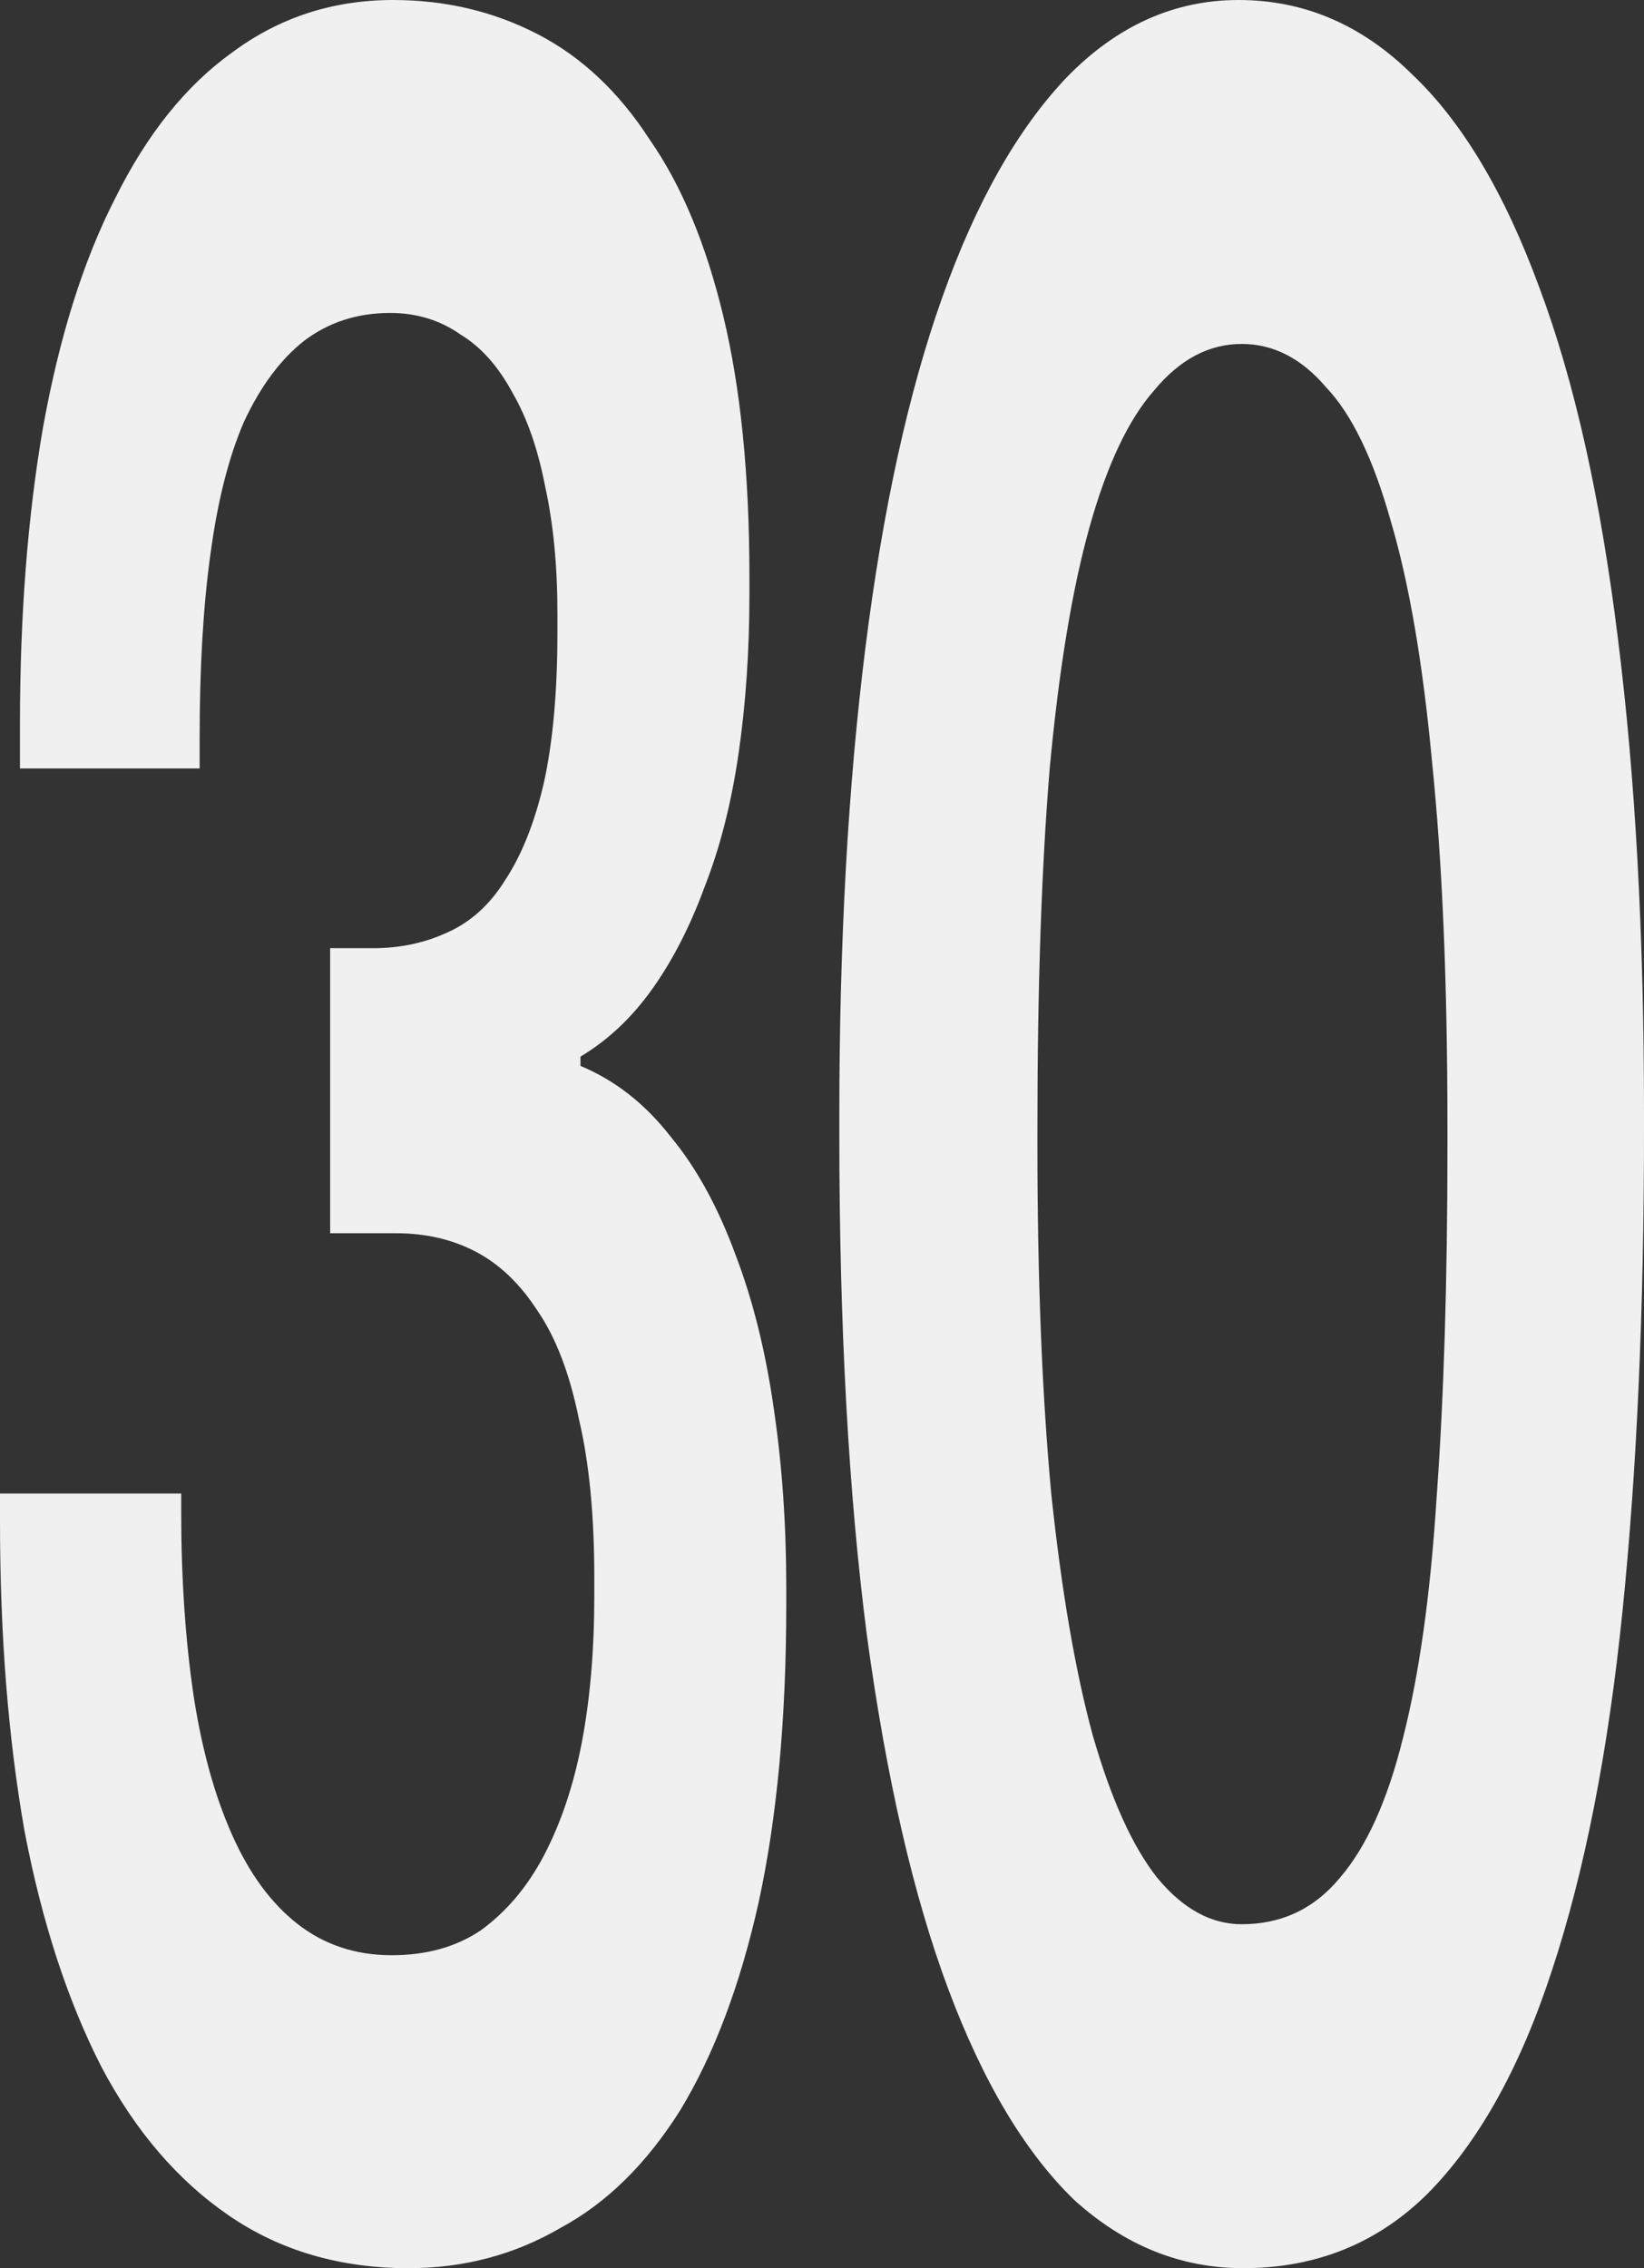
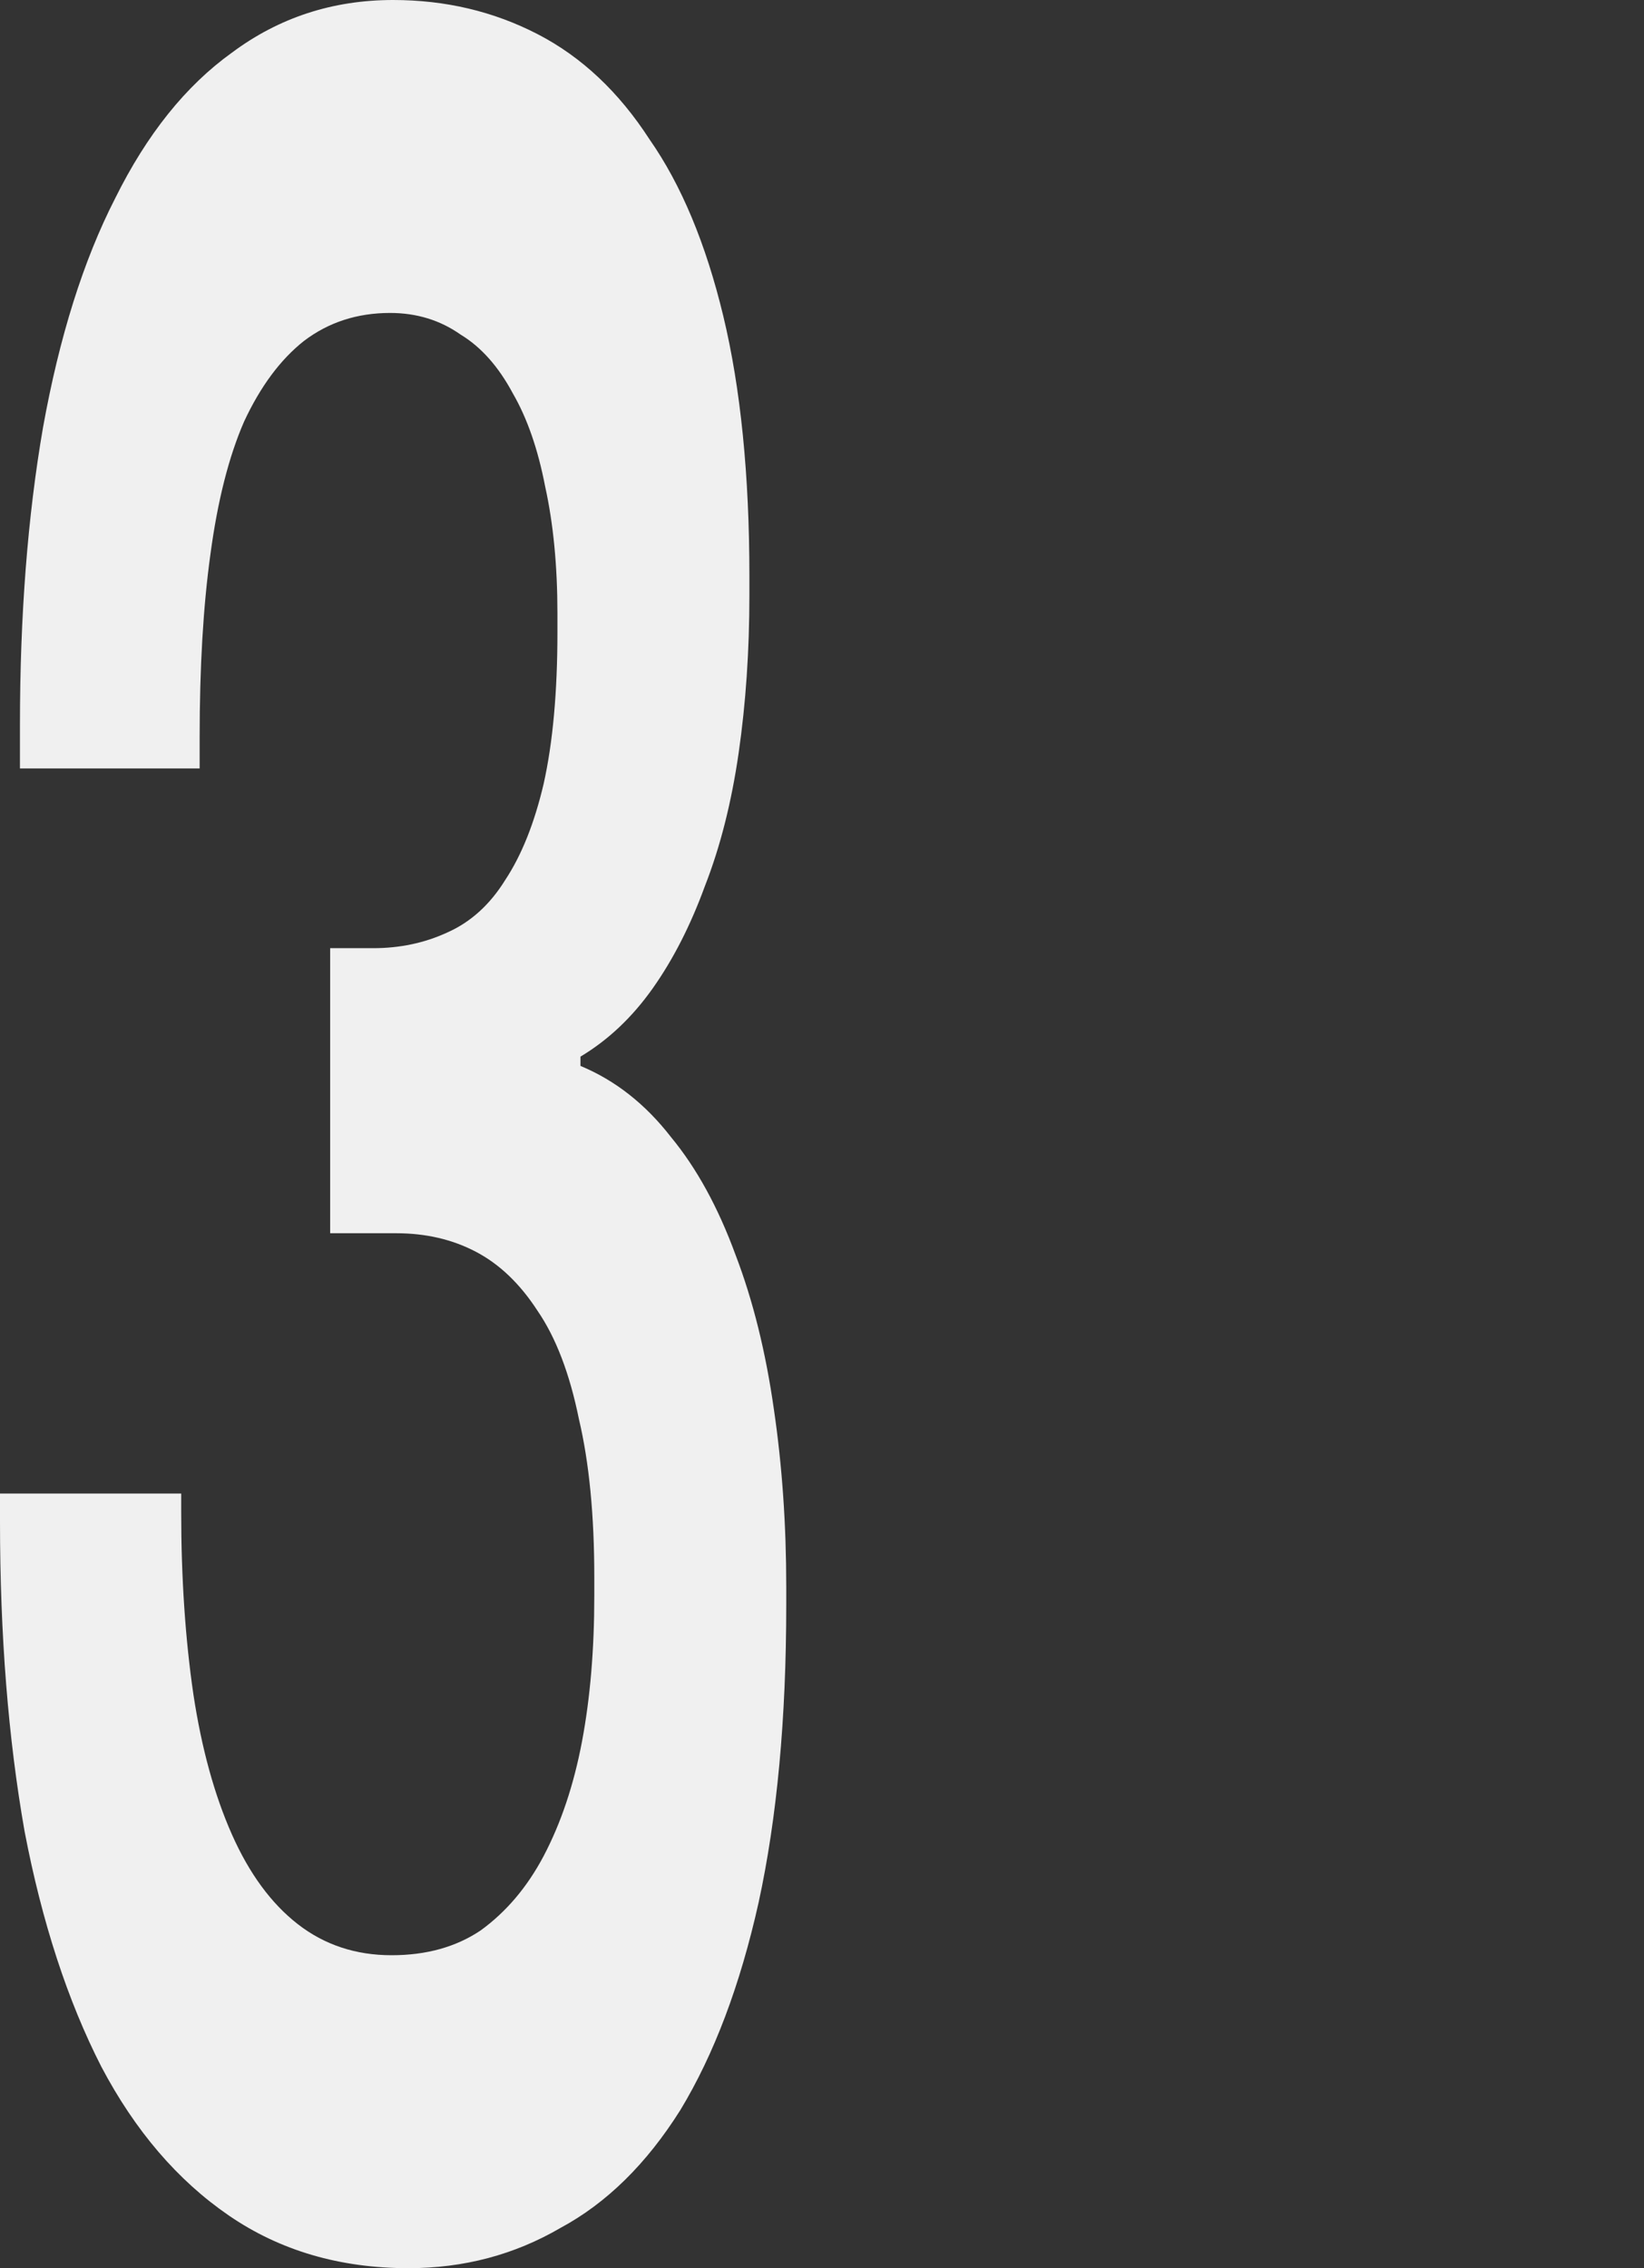
<svg xmlns="http://www.w3.org/2000/svg" width="87" height="120" viewBox="0 0 87 120" fill="none">
  <rect x="0" y="0" width="87" height="120" fill="#333333" stroke="none" />
  <path d="M21.617 120C17.987 120 14.817 119.071 12.109 117.213C9.4 115.355 7.151 112.732 5.364 109.344C3.576 105.847 2.221 101.694 1.3 96.885C0.433 91.967 0 86.503 0 80.492V79.016H9.589V80C9.589 83.497 9.806 86.721 10.239 89.672C10.673 92.514 11.35 94.973 12.271 97.049C13.192 99.126 14.357 100.71 15.765 101.803C17.174 102.896 18.827 103.443 20.723 103.443C22.565 103.443 24.136 103.005 25.436 102.131C26.791 101.148 27.901 99.836 28.768 98.197C29.689 96.448 30.366 94.426 30.8 92.131C31.233 89.836 31.45 87.268 31.45 84.426V83.443C31.45 80.164 31.179 77.377 30.637 75.082C30.15 72.678 29.418 70.765 28.443 69.344C27.522 67.924 26.438 66.885 25.192 66.23C23.946 65.574 22.538 65.246 20.966 65.246H17.472V50.164H19.748C21.156 50.164 22.456 49.891 23.648 49.344C24.894 48.798 25.924 47.869 26.736 46.557C27.603 45.246 28.28 43.552 28.768 41.475C29.256 39.29 29.499 36.612 29.499 33.443V32.459C29.499 29.945 29.283 27.705 28.849 25.738C28.47 23.77 27.901 22.131 27.143 20.82C26.384 19.399 25.463 18.361 24.38 17.705C23.296 16.94 22.05 16.557 20.642 16.557C18.908 16.557 17.391 17.049 16.091 18.033C14.845 19.016 13.788 20.437 12.921 22.295C12.109 24.153 11.513 26.503 11.133 29.344C10.754 32.077 10.565 35.3 10.565 39.016V40.656H1.056V38.361C1.056 32.568 1.463 27.322 2.275 22.623C3.142 17.814 4.415 13.771 6.095 10.492C7.774 7.104 9.833 4.536 12.271 2.787C14.763 0.929 17.608 0 20.804 0C23.567 0 26.113 0.601 28.443 1.803C30.773 3.005 32.75 4.863 34.375 7.377C36.055 9.781 37.355 12.896 38.276 16.721C39.197 20.546 39.658 25.137 39.658 30.492V31.475C39.658 34.426 39.468 37.213 39.089 39.836C38.71 42.459 38.114 44.809 37.301 46.885C36.542 48.962 35.621 50.765 34.538 52.295C33.454 53.825 32.181 55.027 30.718 55.902V56.393C32.56 57.158 34.159 58.415 35.513 60.164C36.867 61.803 38.005 63.88 38.926 66.393C39.847 68.798 40.525 71.53 40.958 74.59C41.391 77.541 41.608 80.656 41.608 83.934V84.918C41.608 90.929 41.12 96.175 40.145 100.656C39.17 105.027 37.788 108.689 36.001 111.639C34.213 114.481 32.1 116.557 29.662 117.869C27.224 119.29 24.542 120 21.617 120Z" fill="#F0F0F0" />
-   <path d="M65.79 120C62.485 120 59.505 118.798 56.85 116.393C54.25 113.88 52.029 110.164 50.187 105.246C48.345 100.328 46.909 94.098 45.88 86.557C44.904 79.016 44.417 70.164 44.417 60V59.016C44.417 49.836 44.877 41.585 45.798 34.262C46.719 26.94 48.074 20.765 49.862 15.738C51.649 10.71 53.844 6.831 56.444 4.098C59.099 1.366 62.133 0 65.546 0C69.013 0 72.074 1.311 74.729 3.934C77.384 6.448 79.632 10.219 81.474 15.246C83.316 20.164 84.698 26.339 85.618 33.77C86.54 41.093 87 49.453 87 58.852V59.836C87 69.344 86.621 77.814 85.862 85.246C85.104 92.678 83.858 99.016 82.124 104.262C80.445 109.399 78.25 113.333 75.541 116.066C72.887 118.689 69.636 120 65.79 120ZM65.708 101.803C67.821 101.803 69.555 100.984 70.909 99.344C72.318 97.705 73.429 95.246 74.241 91.967C75.108 88.579 75.704 84.317 76.029 79.18C76.408 73.934 76.598 67.76 76.598 60.656V59.672C76.598 52.022 76.327 45.574 75.785 40.328C75.298 35.082 74.566 30.82 73.591 27.541C72.67 24.262 71.532 21.913 70.178 20.492C68.878 18.962 67.388 18.197 65.708 18.197C63.975 18.197 62.431 19.016 61.076 20.656C59.722 22.186 58.584 24.59 57.663 27.869C56.742 31.148 56.038 35.41 55.55 40.656C55.117 45.902 54.9 52.24 54.9 59.672V60.656C54.9 67.65 55.144 73.77 55.631 79.016C56.173 84.153 56.905 88.415 57.826 91.803C58.801 95.191 59.938 97.705 61.239 99.344C62.593 100.984 64.083 101.803 65.708 101.803Z" fill="#F0F0F0" />
</svg>